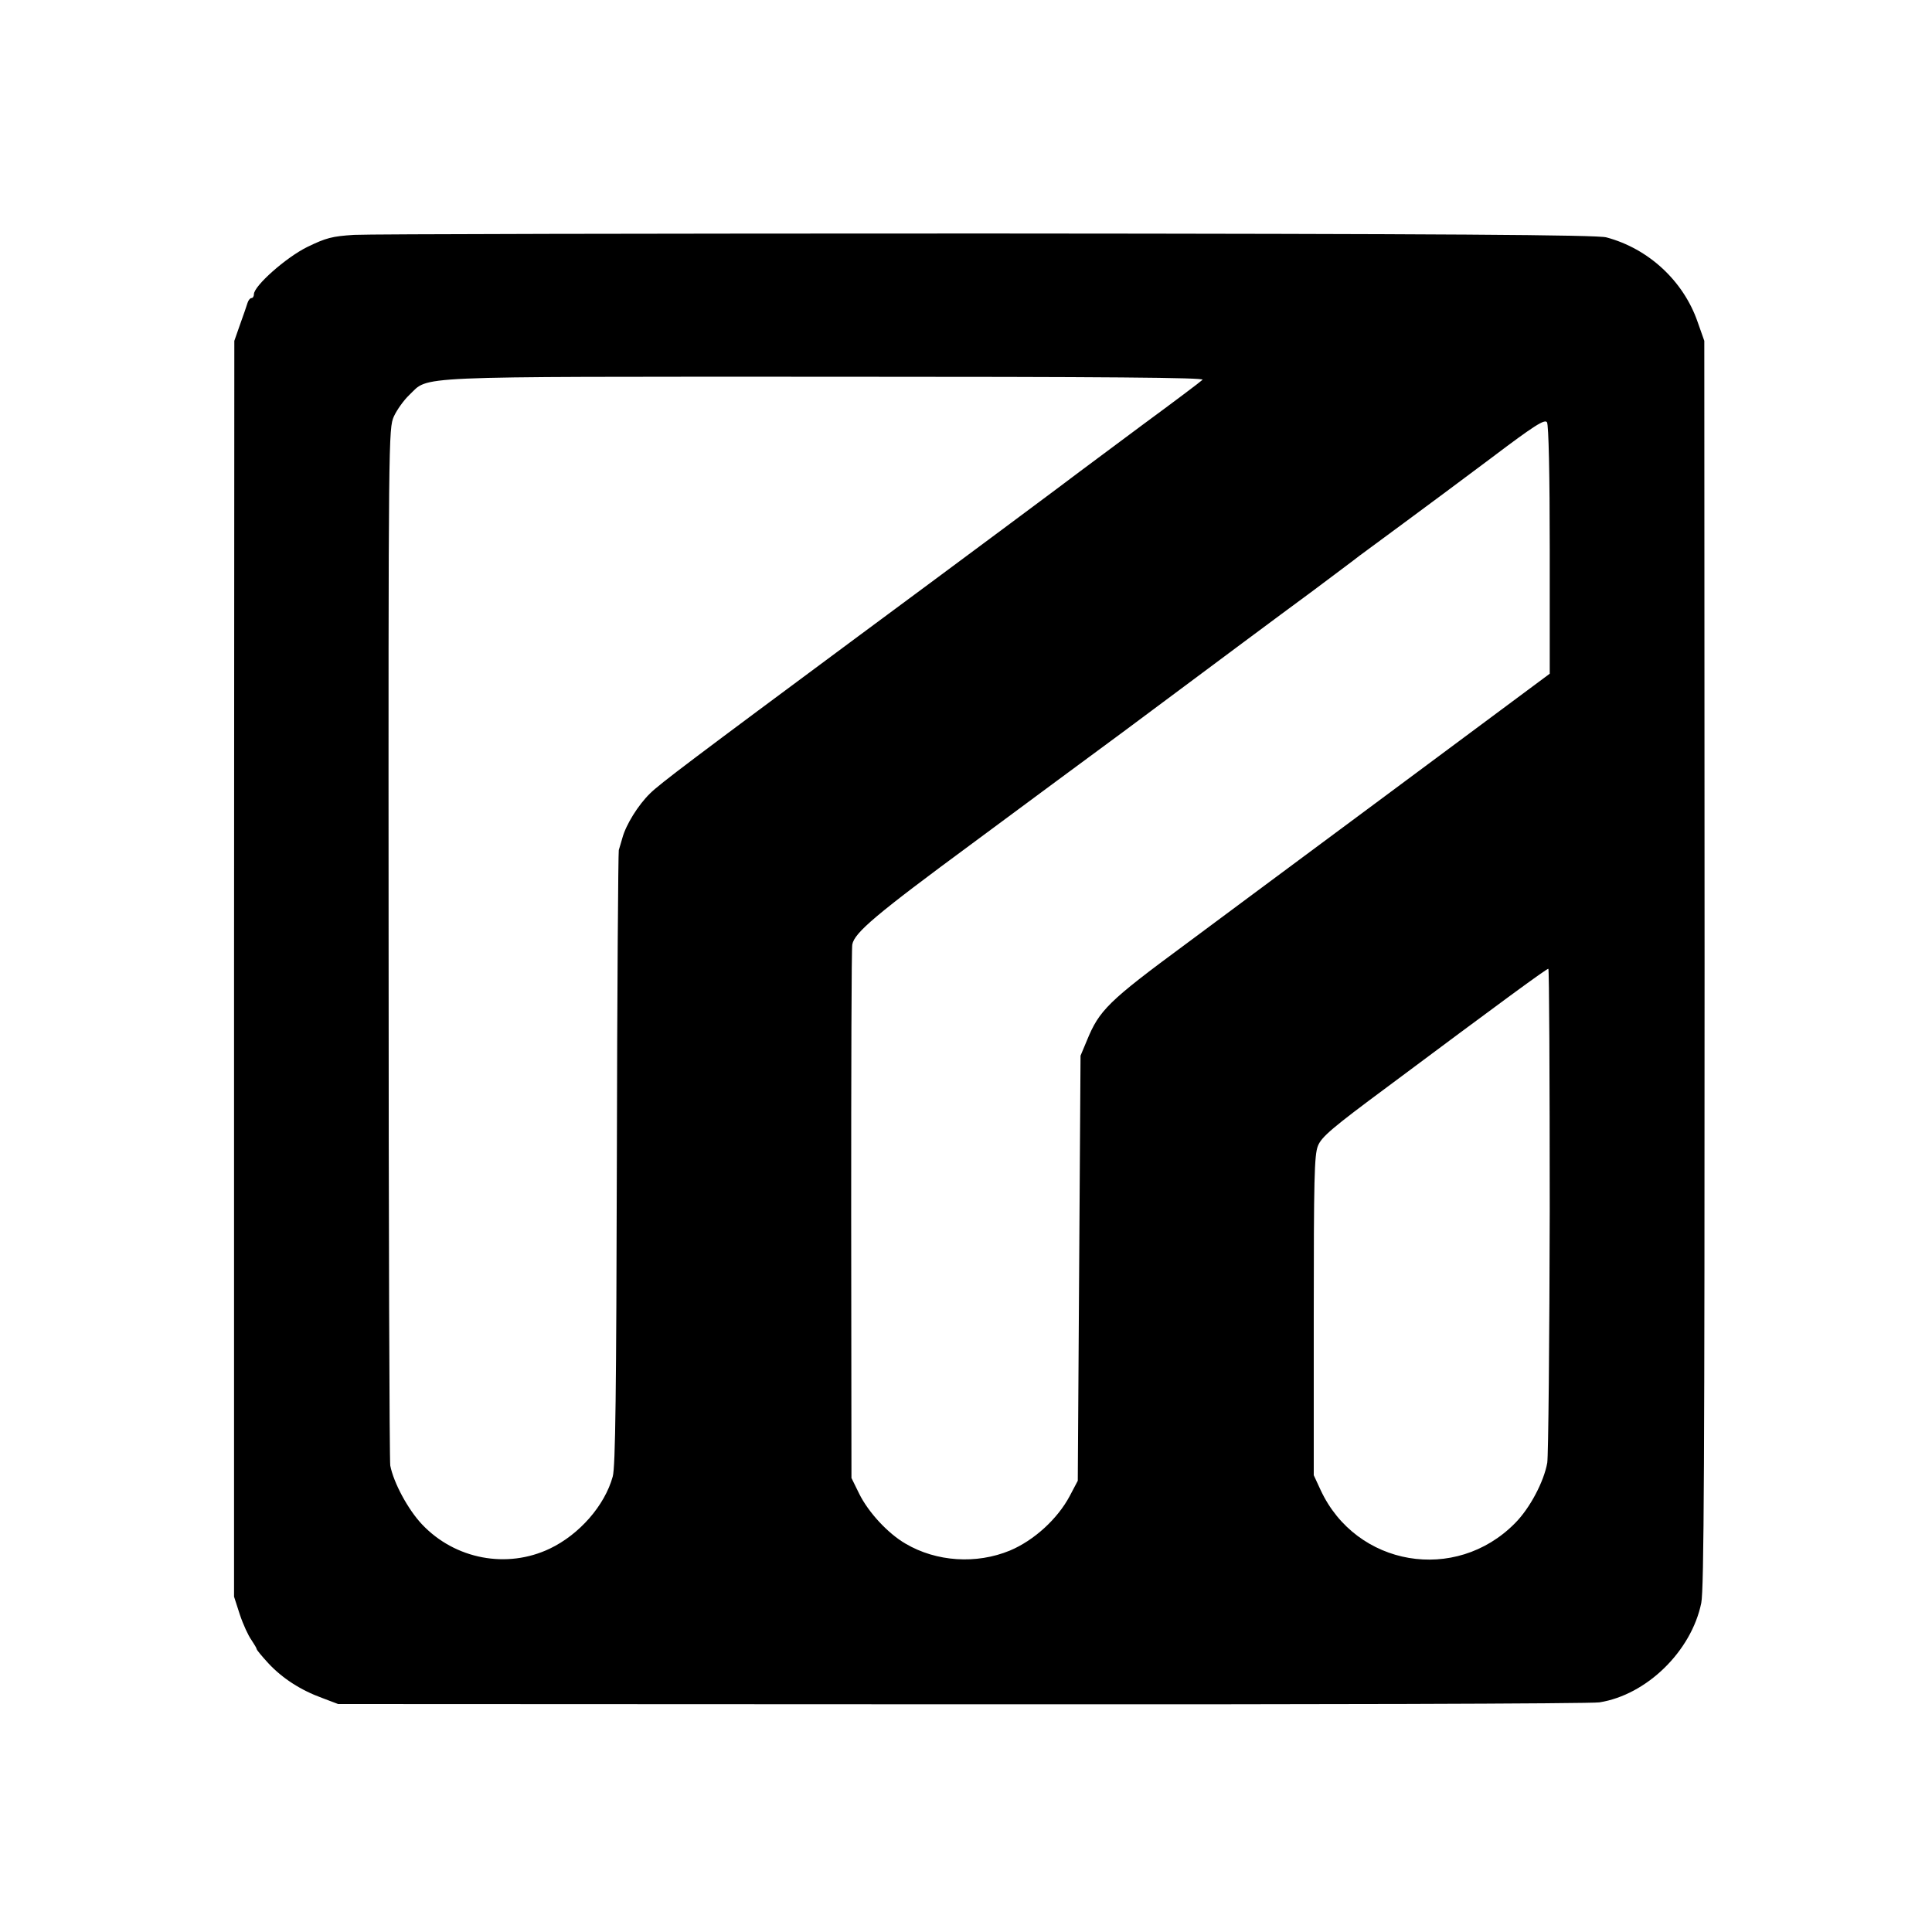
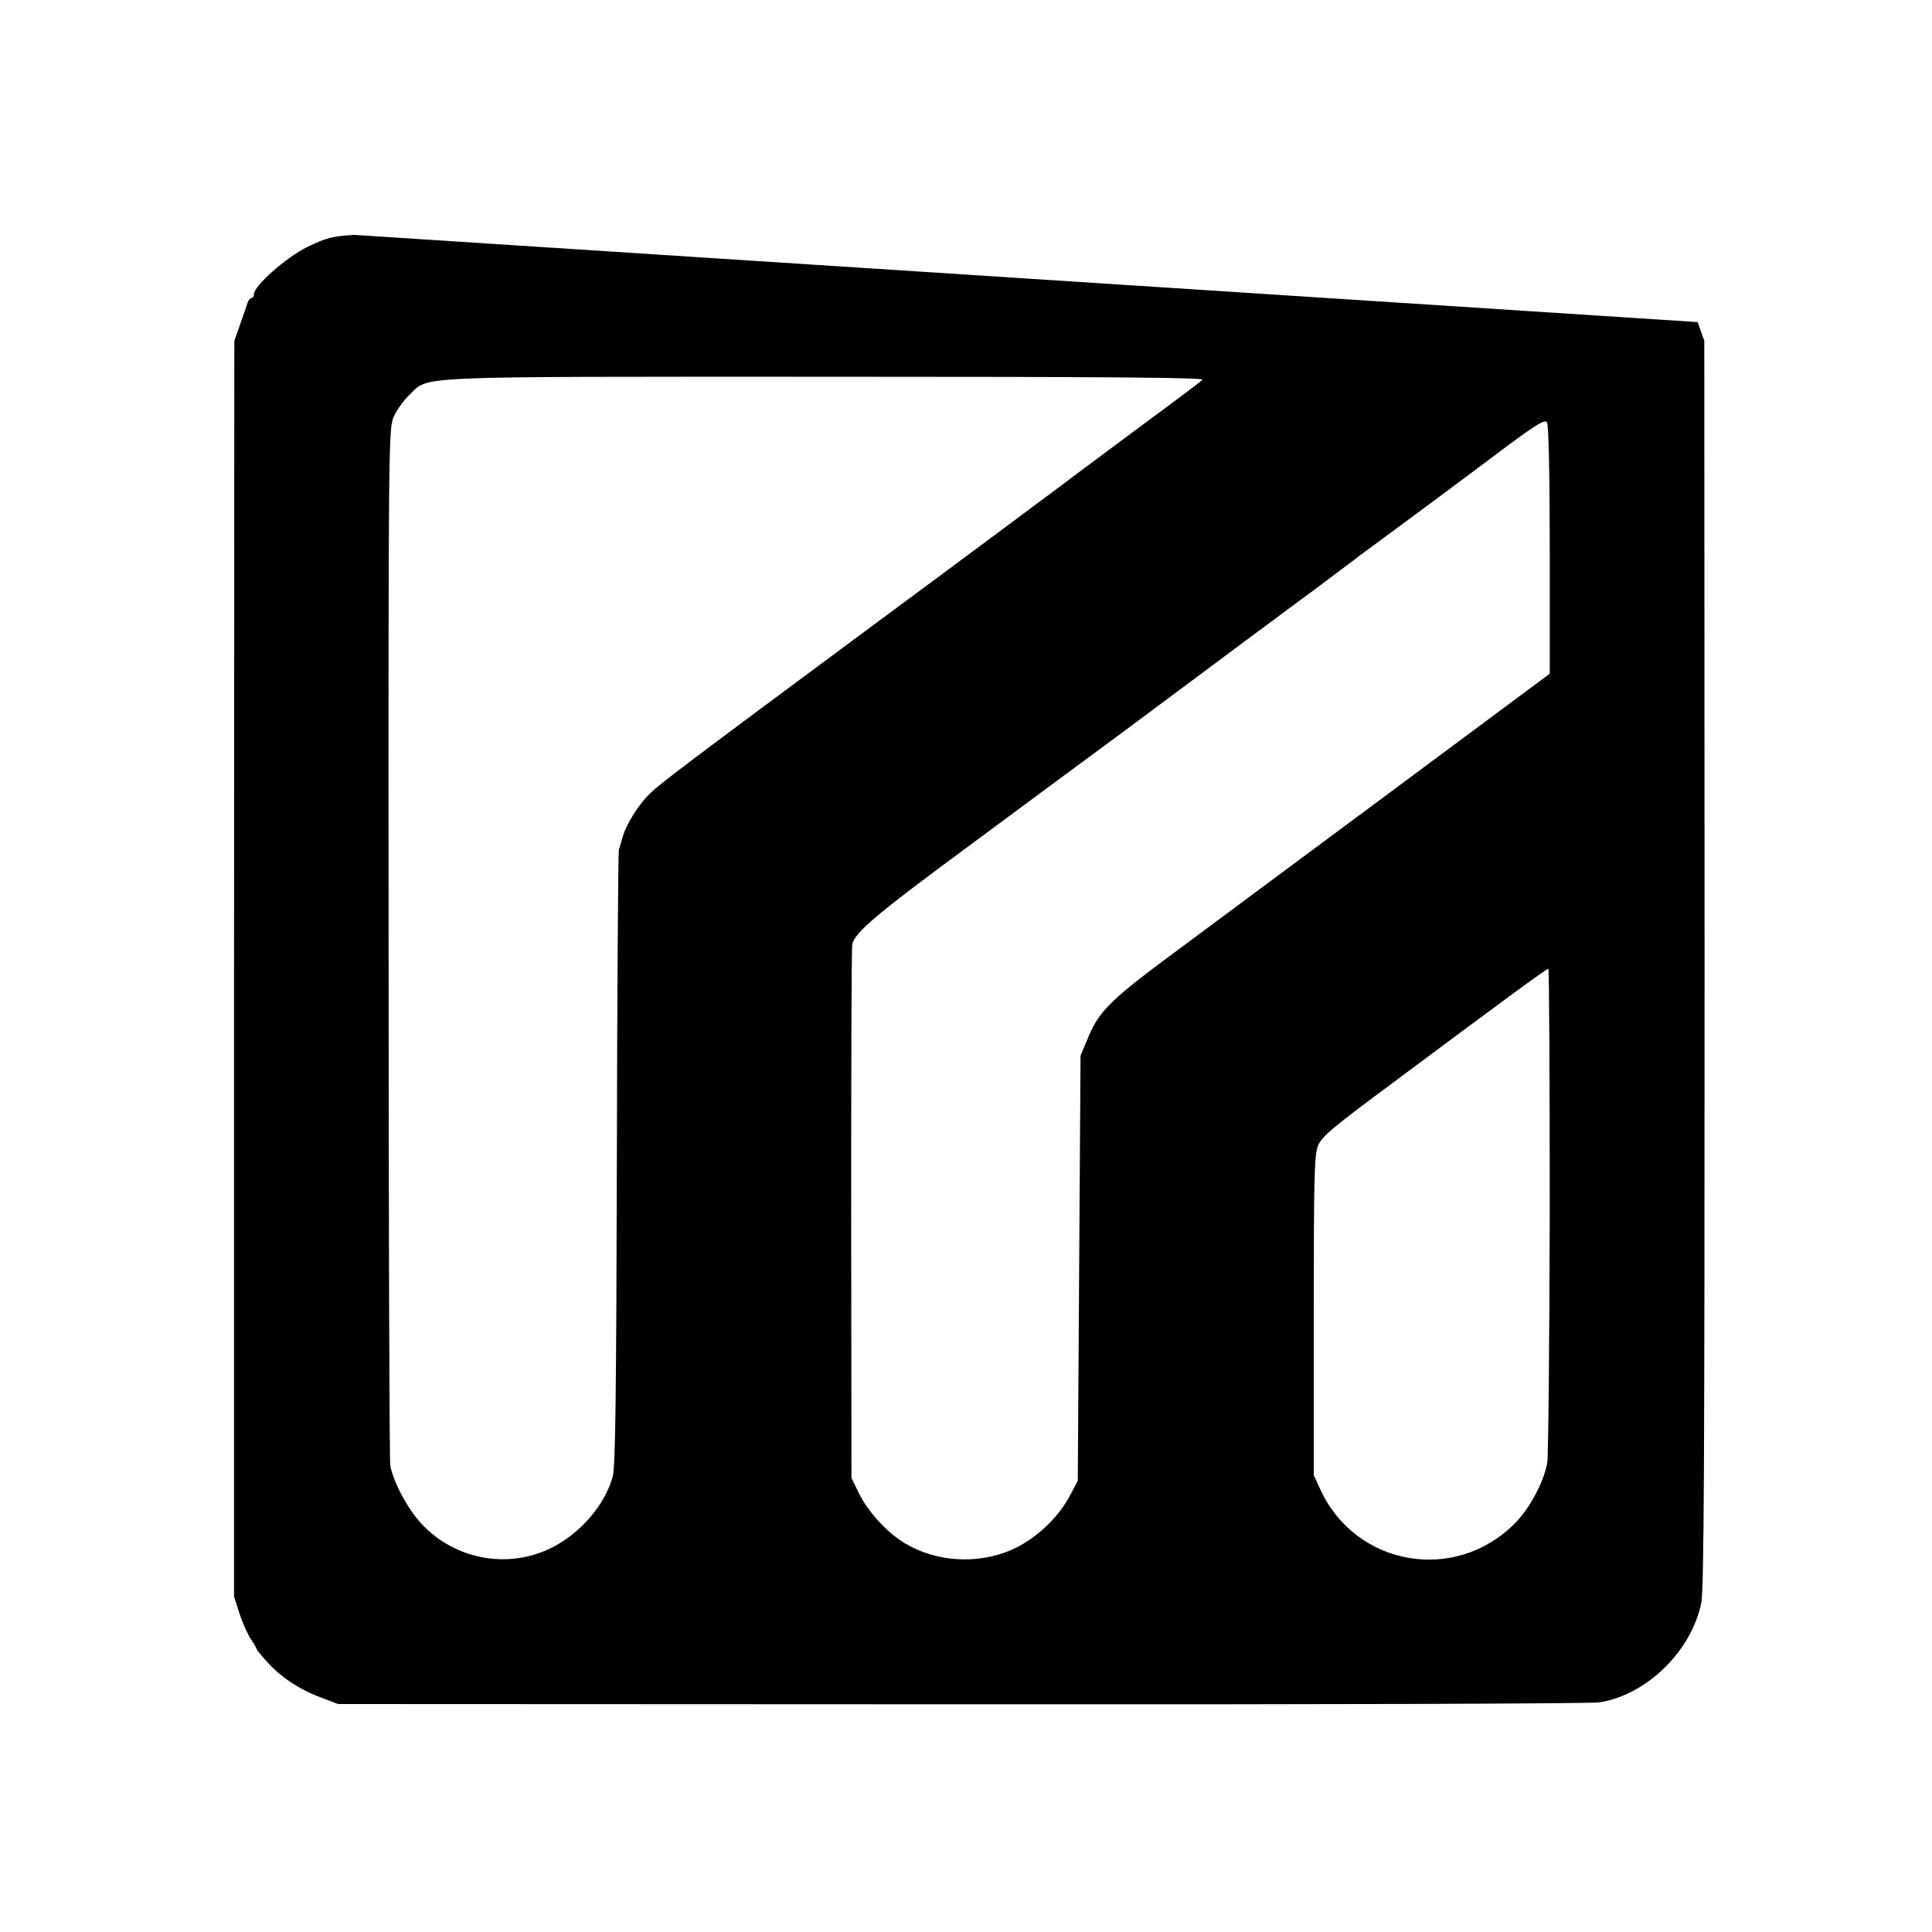
<svg xmlns="http://www.w3.org/2000/svg" version="1.0" width="700pt" height="700pt" viewBox="0 0 700 700" preserveAspectRatio="xMidYMid meet">
  <g transform="translate(0,700) scale(0.1,-0.1)" fill="#000000" stroke="none">
-     <path d="M1283 6149 c-80 -5 -102 -11 -170 -44 -77 -38 -193 -141 -193 -171 0 -8 -4 -14 -9 -14 -5 0 -11 -8 -14 -17 -3 -10 -15 -45 -27 -78 l-21 -60 -1 -2275 0 -2275 21 -65 c12 -36 31 -77 42 -92 10 -15 19 -30 19 -33 0 -3 19 -26 42 -51 51 -55 118 -98 195 -126 l58 -22 2260 -1 c1243 -1 2282 2 2310 7 171 27 333 185 369 360 10 50 12 520 12 2318 l-1 2255 -24 68 c-51 148 -177 266 -331 307 -34 9 -569 13 -2245 14 -1210 0 -2241 -2 -2292 -5z m3074 -525 c-7 -7 -104 -80 -217 -163 -113 -84 -215 -160 -227 -169 -20 -16 -442 -330 -803 -597 -596 -442 -720 -535 -755 -570 -43 -42 -87 -113 -100 -161 -5 -16 -10 -36 -13 -44 -2 -8 -6 -512 -7 -1120 -2 -840 -5 -1116 -15 -1150 -29 -105 -121 -210 -228 -261 -155 -74 -343 -39 -463 88 -51 54 -103 151 -115 213 -3 19 -6 872 -6 1896 -1 1841 0 1861 19 1905 11 24 36 59 56 78 74 70 -20 66 1509 66 1027 0 1374 -3 1365 -11z m1258 -617 l0 -448 -615 -457 c-338 -251 -655 -486 -703 -522 -282 -208 -314 -240 -359 -350 l-23 -55 -5 -770 -5 -770 -29 -55 c-44 -83 -129 -161 -217 -198 -121 -50 -266 -41 -378 25 -64 37 -135 114 -168 181 l-28 57 -1 954 c0 524 1 965 4 979 8 43 86 109 436 367 186 138 431 319 545 403 388 289 546 407 686 510 77 58 154 115 170 128 17 12 89 66 160 118 72 53 216 160 320 238 156 118 192 140 200 128 6 -9 10 -190 10 -463z m0 -2389 c-1 -480 -5 -893 -9 -918 -12 -68 -63 -165 -117 -219 -215 -218 -575 -157 -704 120 l-25 54 0 577 c0 497 2 583 15 616 13 33 52 66 253 215 410 306 575 427 582 427 3 0 5 -393 5 -872z" />
+     <path d="M1283 6149 c-80 -5 -102 -11 -170 -44 -77 -38 -193 -141 -193 -171 0 -8 -4 -14 -9 -14 -5 0 -11 -8 -14 -17 -3 -10 -15 -45 -27 -78 l-21 -60 -1 -2275 0 -2275 21 -65 c12 -36 31 -77 42 -92 10 -15 19 -30 19 -33 0 -3 19 -26 42 -51 51 -55 118 -98 195 -126 l58 -22 2260 -1 c1243 -1 2282 2 2310 7 171 27 333 185 369 360 10 50 12 520 12 2318 l-1 2255 -24 68 z m3074 -525 c-7 -7 -104 -80 -217 -163 -113 -84 -215 -160 -227 -169 -20 -16 -442 -330 -803 -597 -596 -442 -720 -535 -755 -570 -43 -42 -87 -113 -100 -161 -5 -16 -10 -36 -13 -44 -2 -8 -6 -512 -7 -1120 -2 -840 -5 -1116 -15 -1150 -29 -105 -121 -210 -228 -261 -155 -74 -343 -39 -463 88 -51 54 -103 151 -115 213 -3 19 -6 872 -6 1896 -1 1841 0 1861 19 1905 11 24 36 59 56 78 74 70 -20 66 1509 66 1027 0 1374 -3 1365 -11z m1258 -617 l0 -448 -615 -457 c-338 -251 -655 -486 -703 -522 -282 -208 -314 -240 -359 -350 l-23 -55 -5 -770 -5 -770 -29 -55 c-44 -83 -129 -161 -217 -198 -121 -50 -266 -41 -378 25 -64 37 -135 114 -168 181 l-28 57 -1 954 c0 524 1 965 4 979 8 43 86 109 436 367 186 138 431 319 545 403 388 289 546 407 686 510 77 58 154 115 170 128 17 12 89 66 160 118 72 53 216 160 320 238 156 118 192 140 200 128 6 -9 10 -190 10 -463z m0 -2389 c-1 -480 -5 -893 -9 -918 -12 -68 -63 -165 -117 -219 -215 -218 -575 -157 -704 120 l-25 54 0 577 c0 497 2 583 15 616 13 33 52 66 253 215 410 306 575 427 582 427 3 0 5 -393 5 -872z" />
  </g>
</svg>